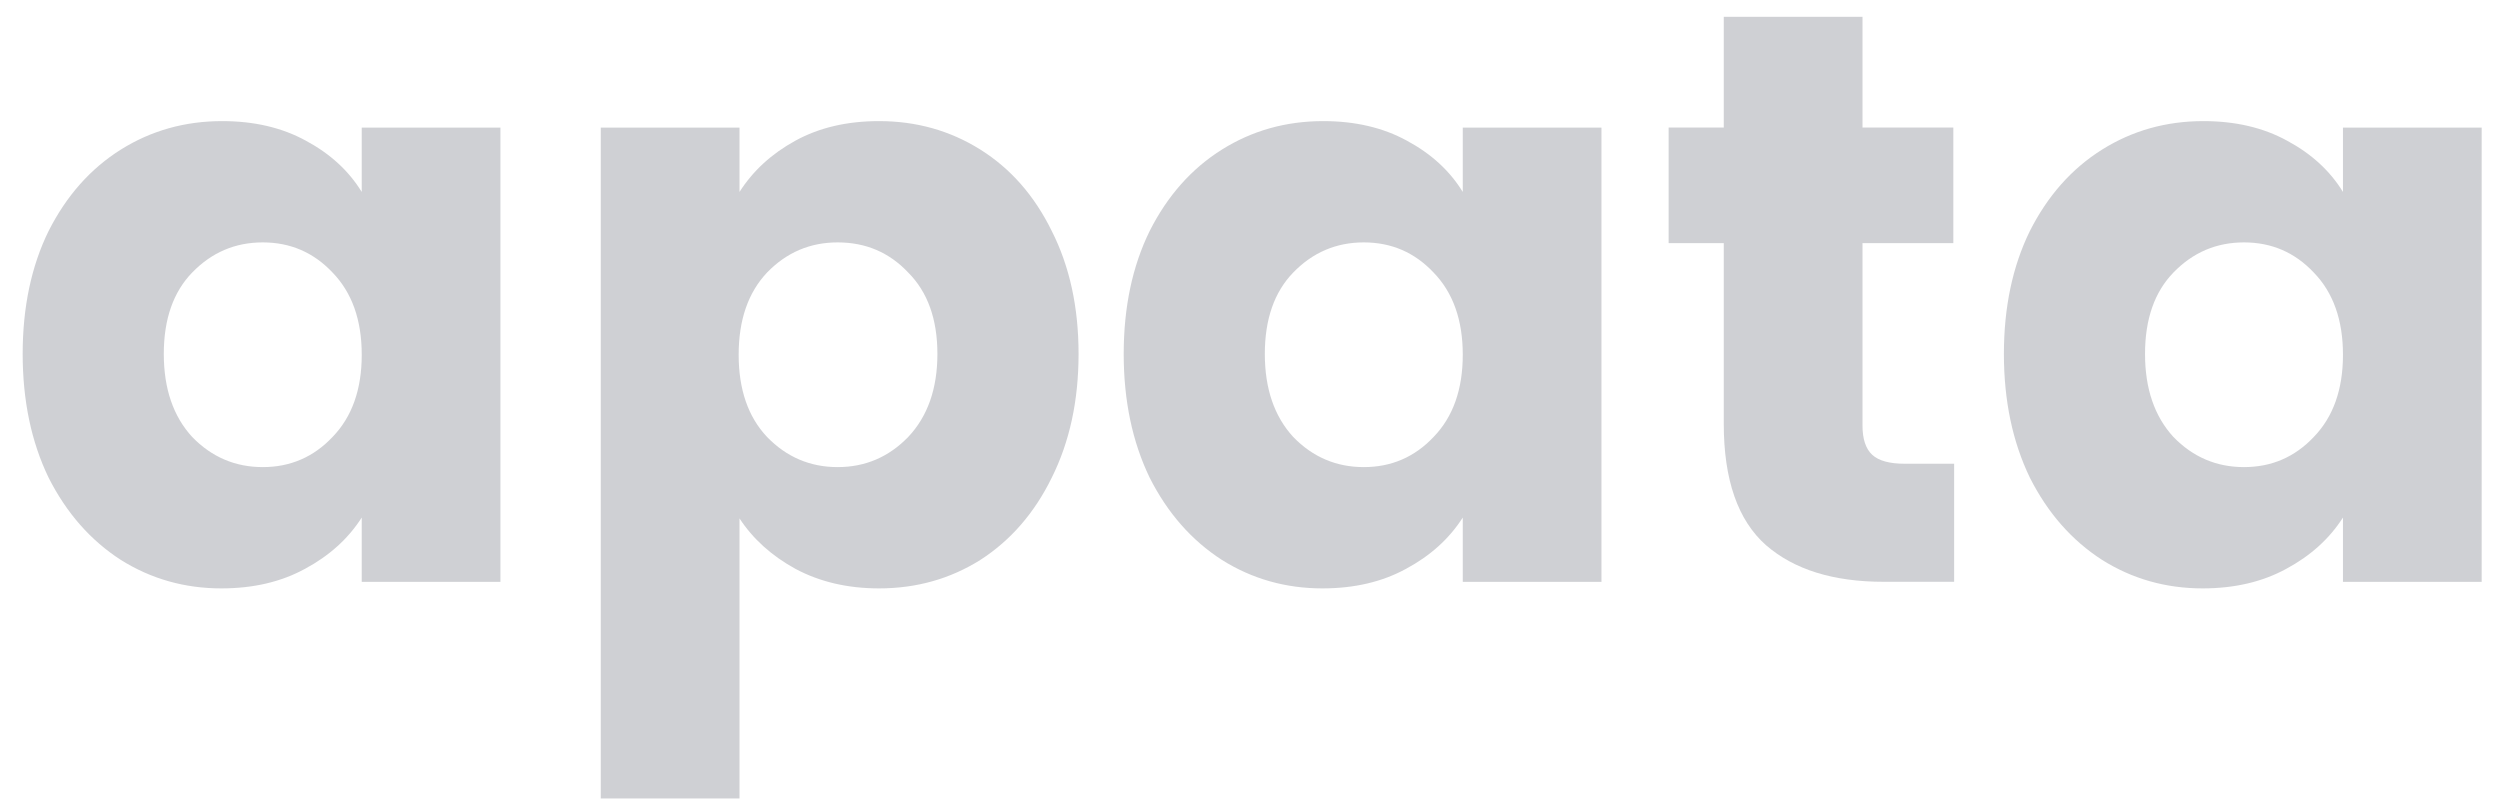
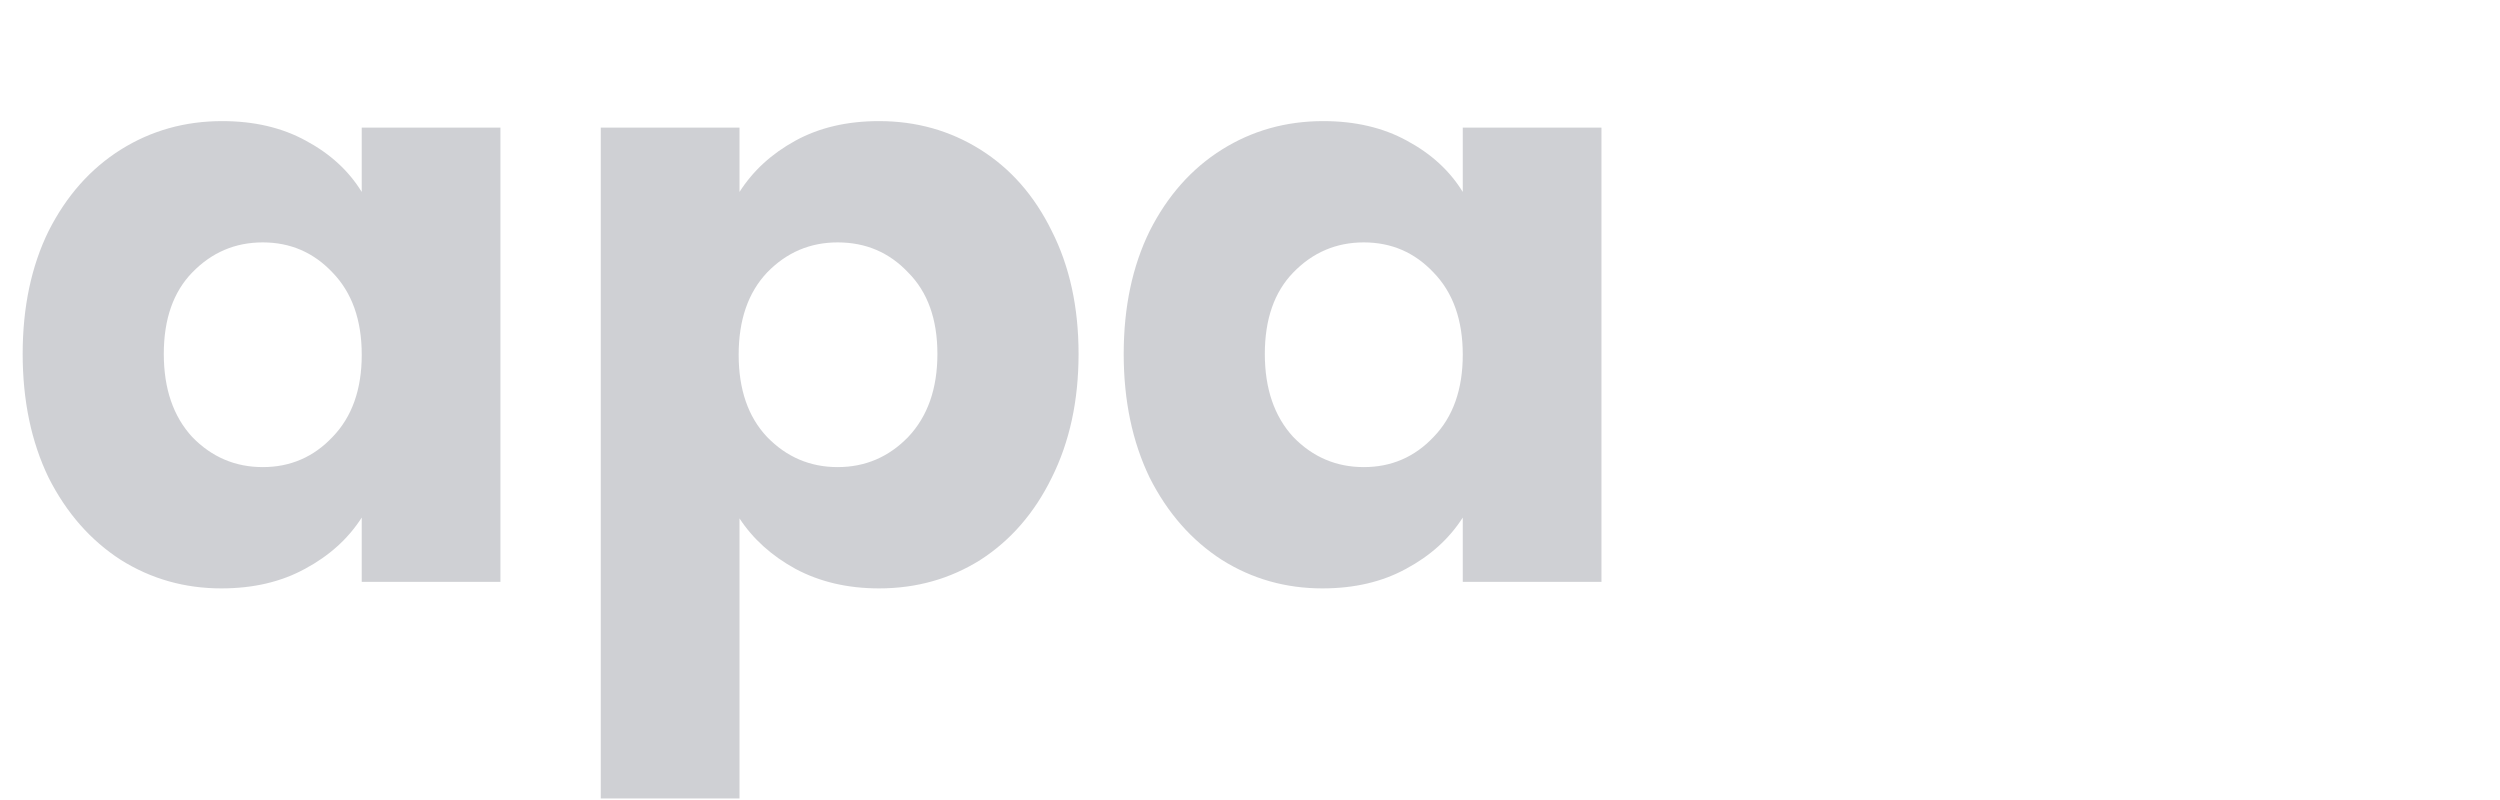
<svg xmlns="http://www.w3.org/2000/svg" width="75" height="24" viewBox="0 0 75 24" fill="none">
  <g opacity="0.2" clip-path="url(#clip0_985_95609)">
    <path d="M0.68 10.618C0.68 9.218 0.939 7.988 1.458 6.93C1.994 5.872 2.716 5.058 3.624 4.488C4.533 3.918 5.547 3.633 6.666 3.633C7.623 3.633 8.459 3.828 9.173 4.219C9.903 4.61 10.462 5.123 10.852 5.758V3.828H15.013V17.456H10.852V15.527C10.446 16.162 9.878 16.675 9.148 17.066C8.434 17.456 7.599 17.652 6.642 17.652C5.539 17.652 4.533 17.367 3.624 16.797C2.716 16.211 1.994 15.389 1.458 14.33C0.939 13.256 0.68 12.018 0.68 10.618ZM10.852 10.642C10.852 9.6 10.56 8.778 9.976 8.176C9.408 7.573 8.71 7.272 7.883 7.272C7.055 7.272 6.35 7.573 5.766 8.176C5.198 8.762 4.914 9.576 4.914 10.618C4.914 11.66 5.198 12.49 5.766 13.109C6.35 13.711 7.055 14.013 7.883 14.013C8.71 14.013 9.408 13.711 9.976 13.109C10.56 12.507 10.852 11.684 10.852 10.642Z" fill="#111629" />
    <path d="M22.185 5.758C22.59 5.123 23.15 4.61 23.864 4.219C24.578 3.828 25.413 3.633 26.37 3.633C27.49 3.633 28.504 3.918 29.412 4.488C30.321 5.058 31.034 5.872 31.553 6.93C32.089 7.988 32.357 9.218 32.357 10.618C32.357 12.018 32.089 13.256 31.553 14.33C31.034 15.389 30.321 16.211 29.412 16.797C28.504 17.367 27.49 17.652 26.37 17.652C25.429 17.652 24.594 17.456 23.864 17.066C23.15 16.675 22.59 16.17 22.185 15.552V23.953H18.023V3.828H22.185V5.758ZM28.122 10.618C28.122 9.576 27.83 8.762 27.246 8.176C26.678 7.573 25.973 7.272 25.129 7.272C24.302 7.272 23.596 7.573 23.012 8.176C22.444 8.778 22.16 9.6 22.16 10.642C22.16 11.684 22.444 12.507 23.012 13.109C23.596 13.711 24.302 14.013 25.129 14.013C25.957 14.013 26.662 13.711 27.246 13.109C27.83 12.49 28.122 11.66 28.122 10.618Z" fill="#111629" />
    <path d="M33.711 10.618C33.711 9.218 33.971 7.988 34.49 6.93C35.025 5.872 35.747 5.058 36.656 4.488C37.564 3.918 38.578 3.633 39.697 3.633C40.654 3.633 41.49 3.828 42.204 4.219C42.934 4.61 43.493 5.123 43.883 5.758V3.828H48.044V17.456H43.883V15.527C43.477 16.162 42.91 16.675 42.179 17.066C41.466 17.456 40.63 17.652 39.673 17.652C38.57 17.652 37.564 17.367 36.656 16.797C35.747 16.211 35.025 15.389 34.49 14.33C33.971 13.256 33.711 12.018 33.711 10.618ZM43.883 10.642C43.883 9.6 43.591 8.778 43.007 8.176C42.439 7.573 41.742 7.272 40.914 7.272C40.087 7.272 39.381 7.573 38.797 8.176C38.229 8.762 37.945 9.576 37.945 10.618C37.945 11.66 38.229 12.49 38.797 13.109C39.381 13.711 40.087 14.013 40.914 14.013C41.742 14.013 42.439 13.711 43.007 13.109C43.591 12.507 43.883 11.684 43.883 10.642Z" fill="#111629" />
-     <path d="M58.624 13.912V17.454H56.507C54.999 17.454 53.822 17.087 52.979 16.355C52.135 15.606 51.713 14.393 51.713 12.716V7.294H50.059V3.825H51.713V0.504H55.875V3.825H58.6V7.294H55.875V12.764C55.875 13.171 55.972 13.465 56.167 13.644C56.361 13.823 56.686 13.912 57.14 13.912H58.624Z" fill="#111629" />
-     <path d="M60.117 10.618C60.117 9.218 60.377 7.988 60.896 6.93C61.431 5.872 62.153 5.058 63.062 4.488C63.97 3.918 64.984 3.633 66.103 3.633C67.061 3.633 67.896 3.828 68.61 4.219C69.34 4.61 69.9 5.123 70.289 5.758V3.828H74.45V17.456H70.289V15.527C69.883 16.162 69.316 16.675 68.586 17.066C67.872 17.456 67.036 17.652 66.079 17.652C64.976 17.652 63.97 17.367 63.062 16.797C62.153 16.211 61.431 15.389 60.896 14.33C60.377 13.256 60.117 12.018 60.117 10.618ZM70.289 10.642C70.289 9.6 69.997 8.778 69.413 8.176C68.845 7.573 68.148 7.272 67.32 7.272C66.493 7.272 65.787 7.573 65.203 8.176C64.635 8.762 64.351 9.576 64.351 10.618C64.351 11.66 64.635 12.49 65.203 13.109C65.787 13.711 66.493 14.013 67.32 14.013C68.148 14.013 68.845 13.711 69.413 13.109C69.997 12.507 70.289 11.684 70.289 10.642Z" fill="#111629" />
  </g>
  <defs>
    <clipPath id="clip0_985_95609">
      <rect width="75" height="24" fill="white" />
    </clipPath>
  </defs>
</svg>